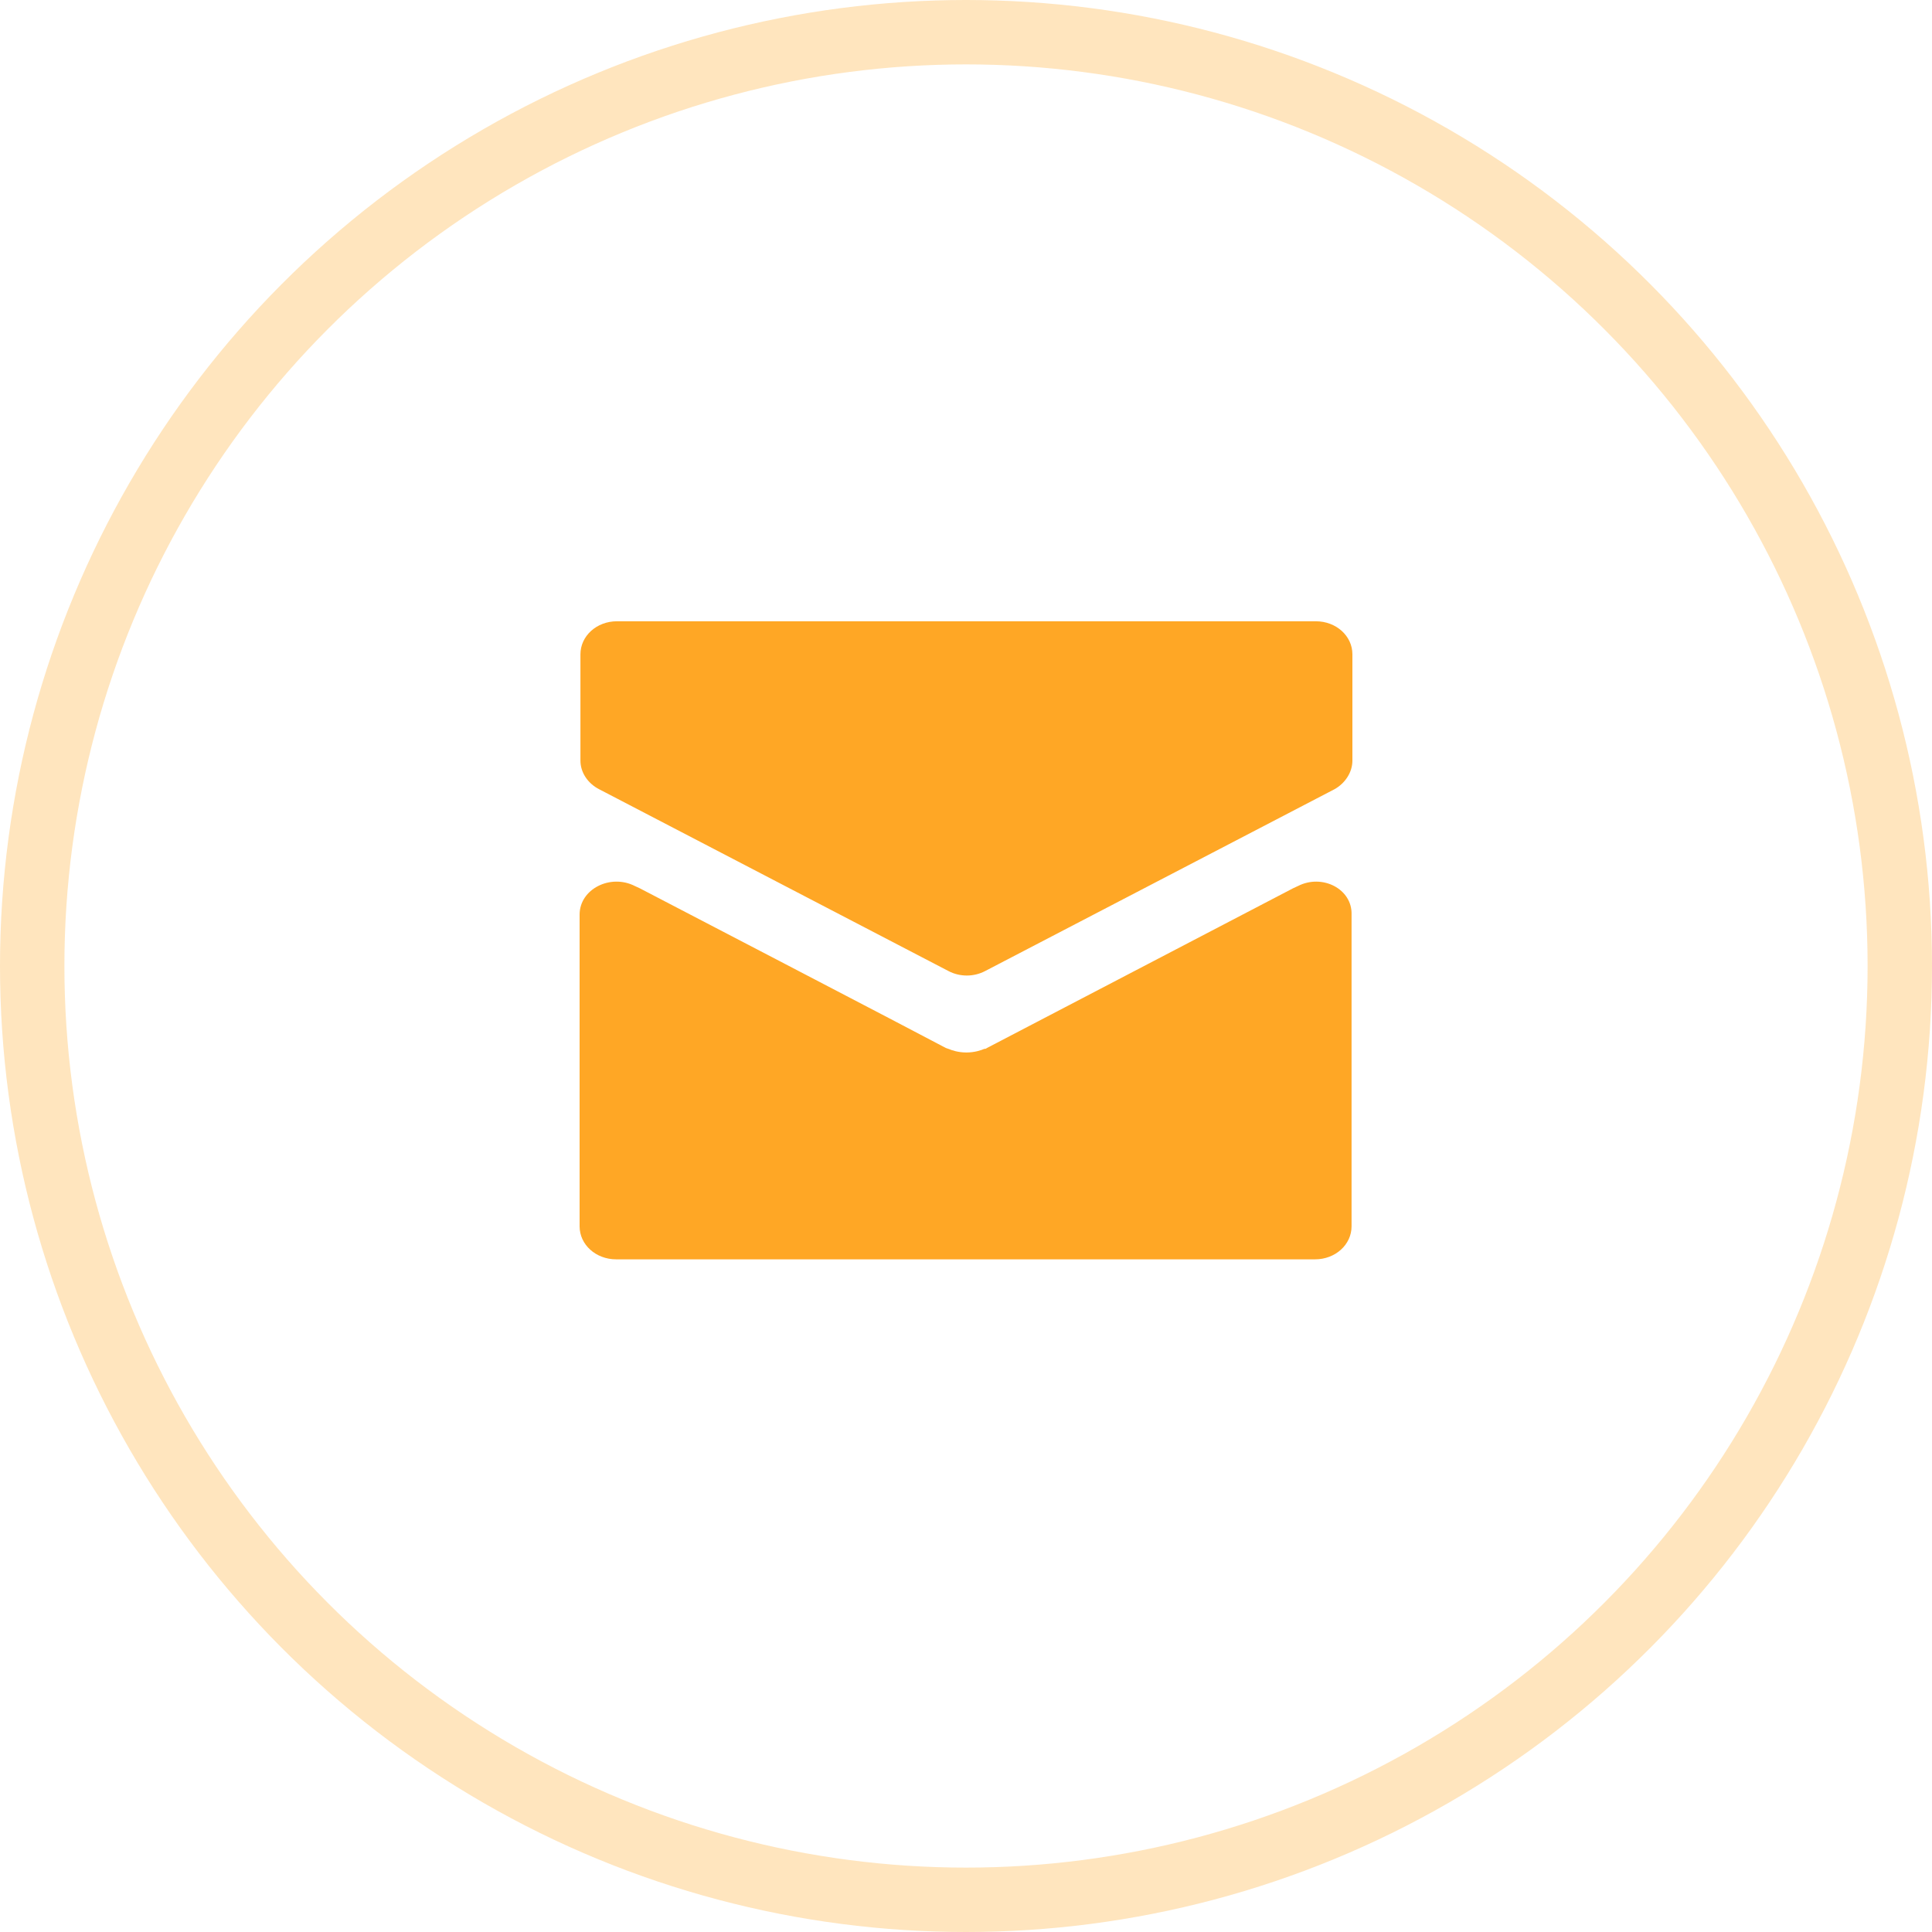
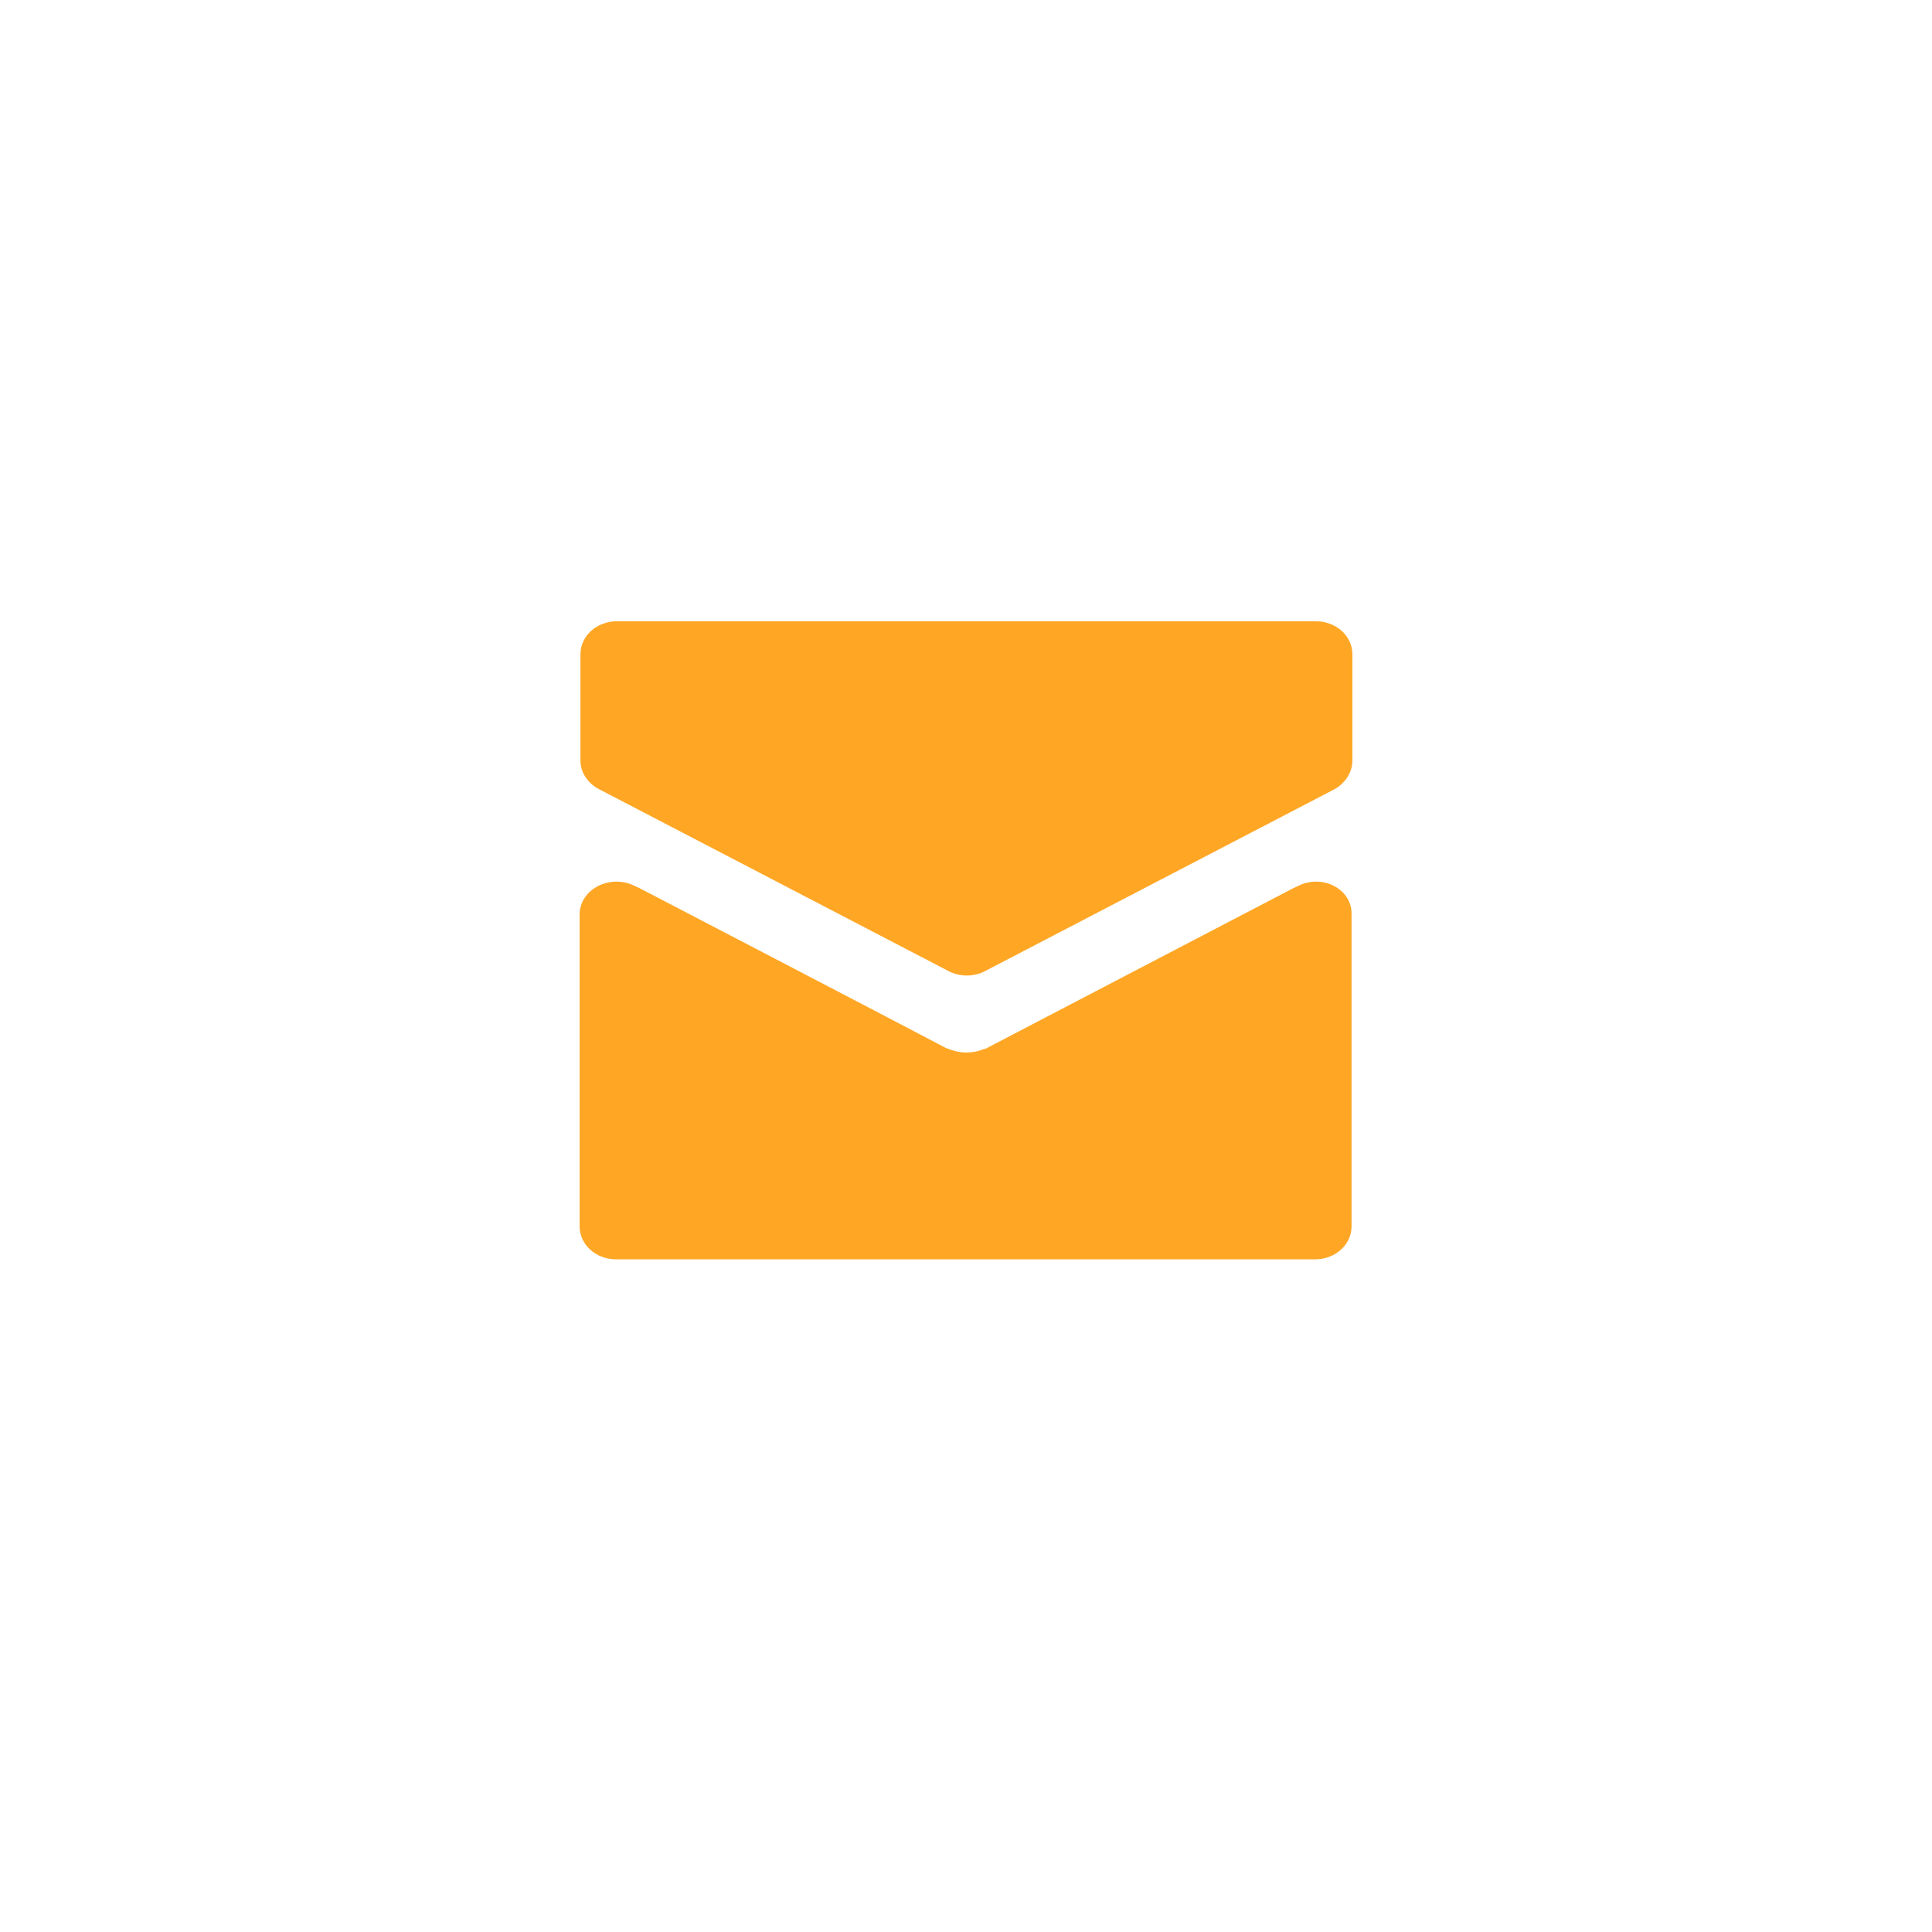
<svg xmlns="http://www.w3.org/2000/svg" width="30" height="30" viewBox="0 0 30 30" fill="none">
-   <circle cx="15" cy="15" r="14.5" stroke="#FFA725" stroke-opacity="0.3" />
  <path d="M9.303 12.255C9.126 12.164 9.013 11.993 9.013 11.811V10.16C9.013 9.875 9.265 9.647 9.58 9.647H20.432C20.748 9.647 21 9.875 21 10.16V11.811C21 11.993 20.886 12.164 20.722 12.255L15.296 15.079C15.12 15.171 14.905 15.171 14.729 15.079L9.303 12.255ZM20.155 13.758L20.079 13.793C20.079 13.793 15.65 16.104 15.322 16.275C15.309 16.287 15.296 16.287 15.284 16.287C15.233 16.309 15.133 16.343 15.006 16.343C14.88 16.343 14.779 16.309 14.729 16.287C14.716 16.287 14.704 16.275 14.691 16.275C14.375 16.104 9.934 13.793 9.934 13.793L9.858 13.758C9.479 13.565 9 13.804 9 14.203V14.282V19.042C9 19.327 9.252 19.555 9.568 19.555H20.42C20.735 19.555 20.987 19.327 20.987 19.042V14.282V14.203C21 13.804 20.533 13.565 20.155 13.758Z" fill="#FFA725" />
</svg>